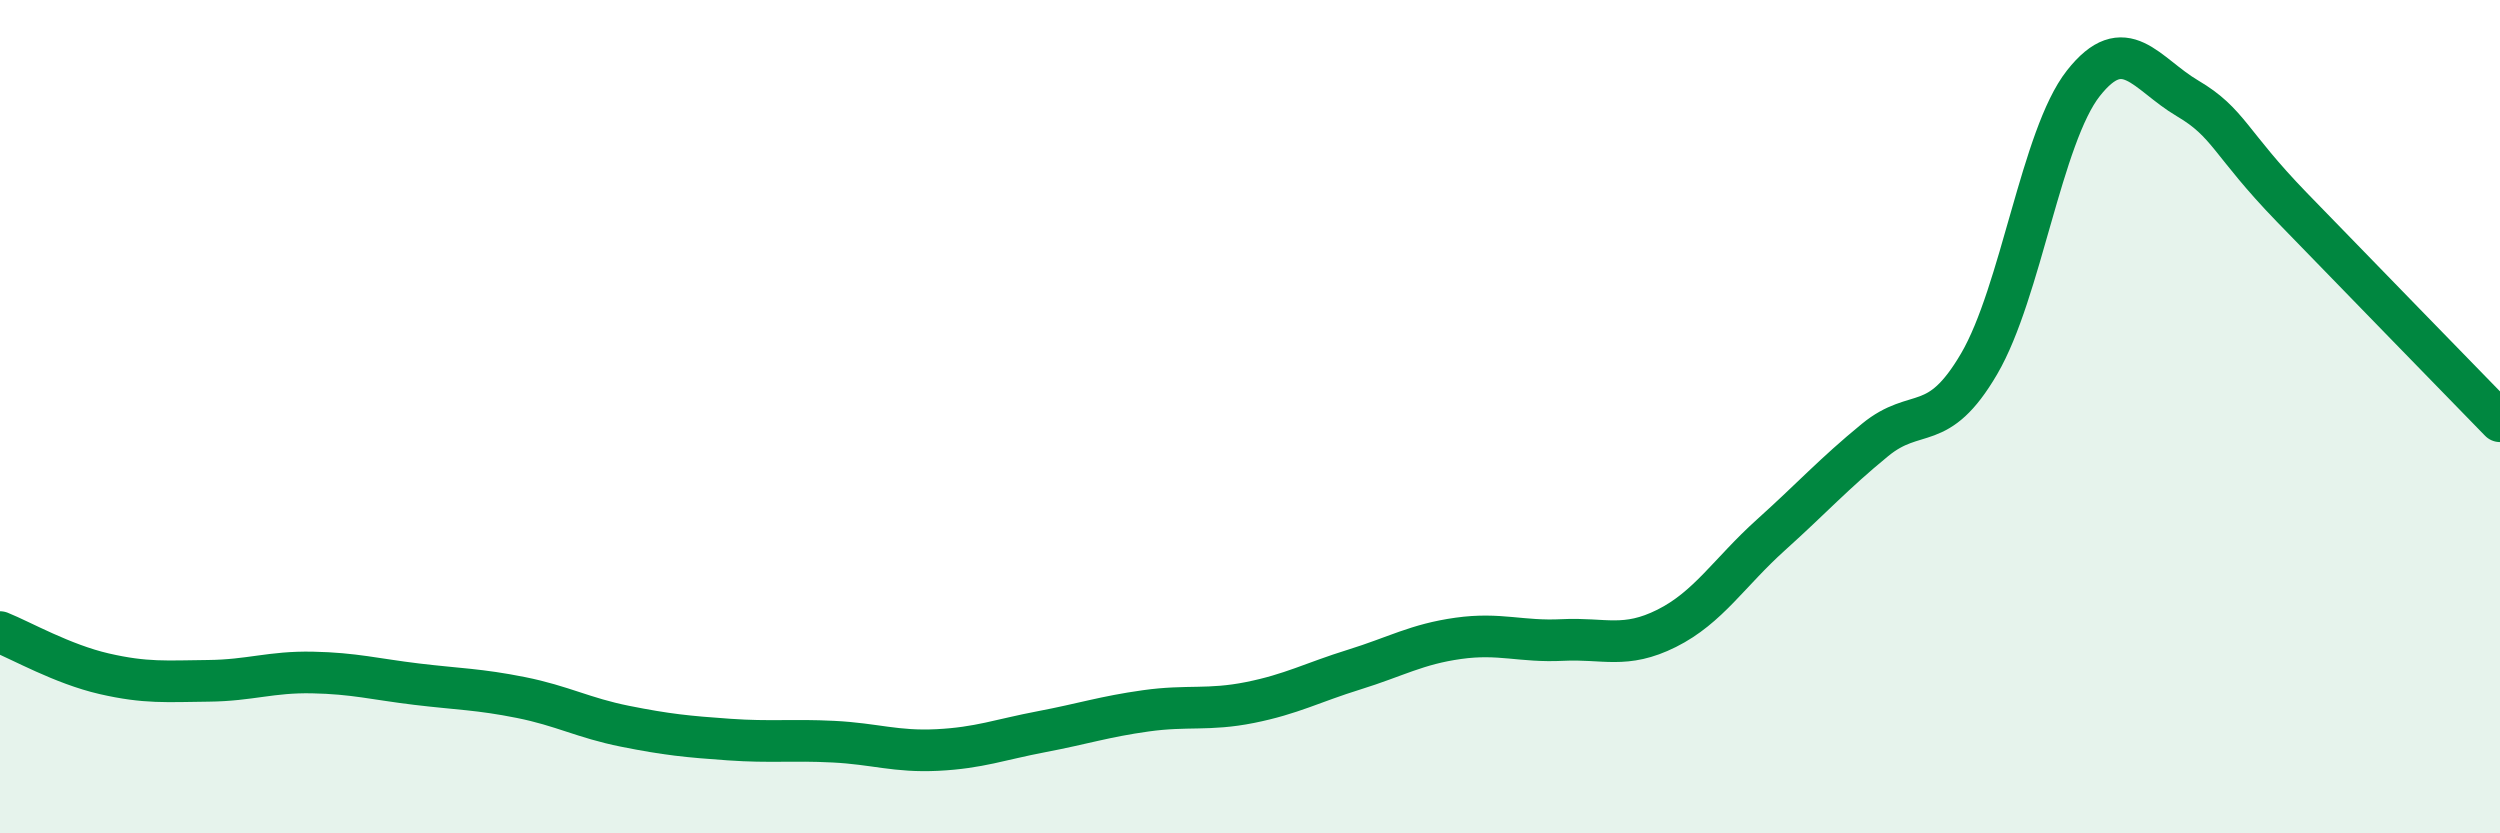
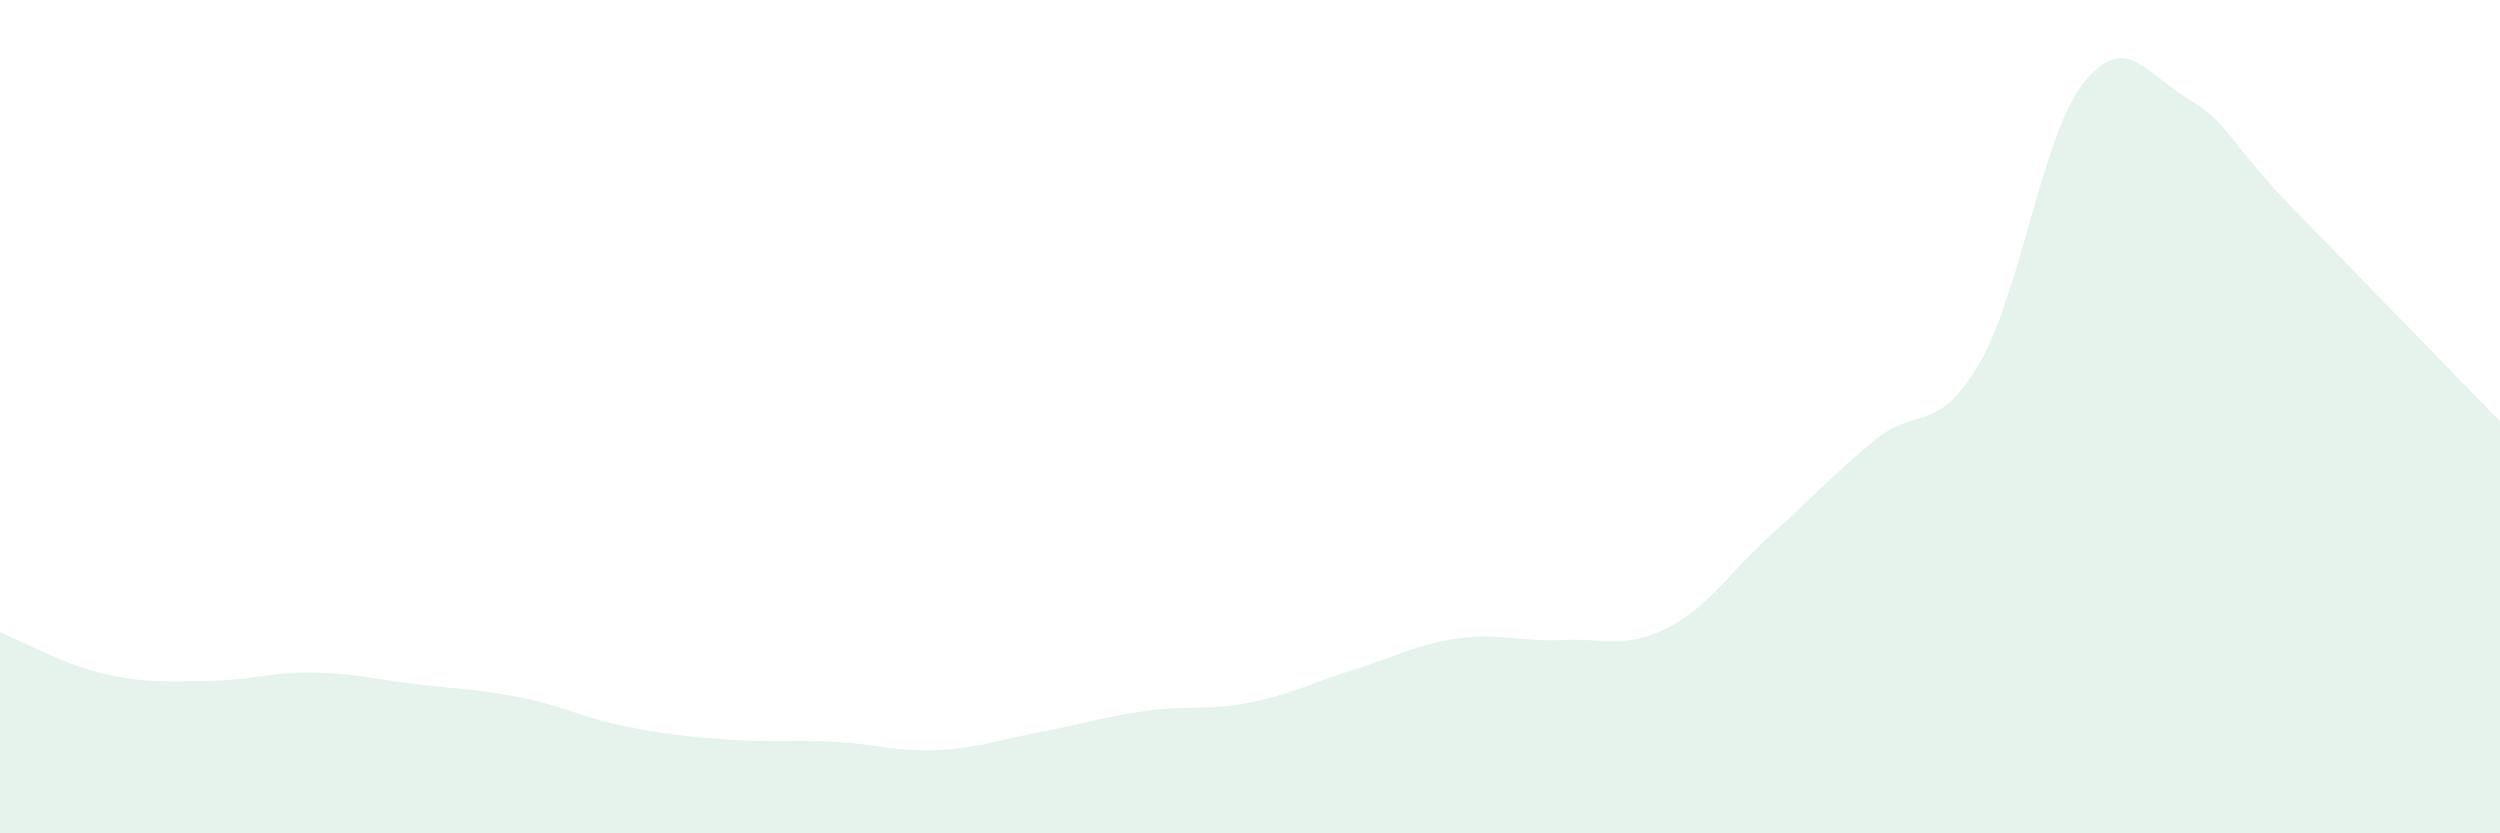
<svg xmlns="http://www.w3.org/2000/svg" width="60" height="20" viewBox="0 0 60 20">
  <path d="M 0,15.17 C 0.5,15.37 1.5,15.94 2.5,16.17 C 3.5,16.4 4,16.35 5,16.34 C 6,16.33 6.5,16.12 7.5,16.14 C 8.5,16.16 9,16.3 10,16.42 C 11,16.54 11.5,16.54 12.5,16.74 C 13.5,16.94 14,17.23 15,17.43 C 16,17.63 16.5,17.68 17.5,17.75 C 18.5,17.82 19,17.75 20,17.8 C 21,17.85 21.5,18.05 22.5,18 C 23.5,17.95 24,17.75 25,17.56 C 26,17.37 26.5,17.2 27.5,17.06 C 28.5,16.92 29,17.06 30,16.86 C 31,16.66 31.5,16.38 32.5,16.07 C 33.5,15.76 34,15.46 35,15.32 C 36,15.18 36.5,15.41 37.5,15.36 C 38.5,15.31 39,15.58 40,15.08 C 41,14.58 41.5,13.74 42.5,12.84 C 43.5,11.94 44,11.38 45,10.56 C 46,9.74 46.5,10.44 47.5,8.73 C 48.5,7.02 49,3.27 50,2 C 51,0.73 51.5,1.77 52.5,2.36 C 53.5,2.95 53.5,3.42 55,4.97 C 56.5,6.52 59,9.08 60,10.11L60 20L0 20Z" fill="#008740" opacity="0.1" stroke-linecap="round" stroke-linejoin="round" />
-   <path d="M 0,15.17 C 0.5,15.37 1.5,15.94 2.5,16.17 C 3.5,16.4 4,16.35 5,16.34 C 6,16.33 6.5,16.12 7.5,16.14 C 8.5,16.16 9,16.3 10,16.42 C 11,16.54 11.5,16.54 12.5,16.74 C 13.5,16.94 14,17.23 15,17.43 C 16,17.63 16.5,17.68 17.5,17.75 C 18.5,17.82 19,17.75 20,17.8 C 21,17.85 21.5,18.05 22.5,18 C 23.5,17.95 24,17.75 25,17.56 C 26,17.37 26.5,17.2 27.5,17.06 C 28.5,16.92 29,17.06 30,16.86 C 31,16.66 31.5,16.38 32.5,16.07 C 33.5,15.76 34,15.46 35,15.32 C 36,15.18 36.5,15.41 37.5,15.36 C 38.5,15.31 39,15.58 40,15.08 C 41,14.58 41.5,13.74 42.5,12.84 C 43.5,11.94 44,11.38 45,10.56 C 46,9.74 46.5,10.44 47.5,8.73 C 48.5,7.02 49,3.27 50,2 C 51,0.73 51.5,1.77 52.5,2.36 C 53.5,2.95 53.5,3.42 55,4.97 C 56.5,6.52 59,9.08 60,10.11" stroke="#008740" stroke-width="1" fill="none" stroke-linecap="round" stroke-linejoin="round" />
</svg>